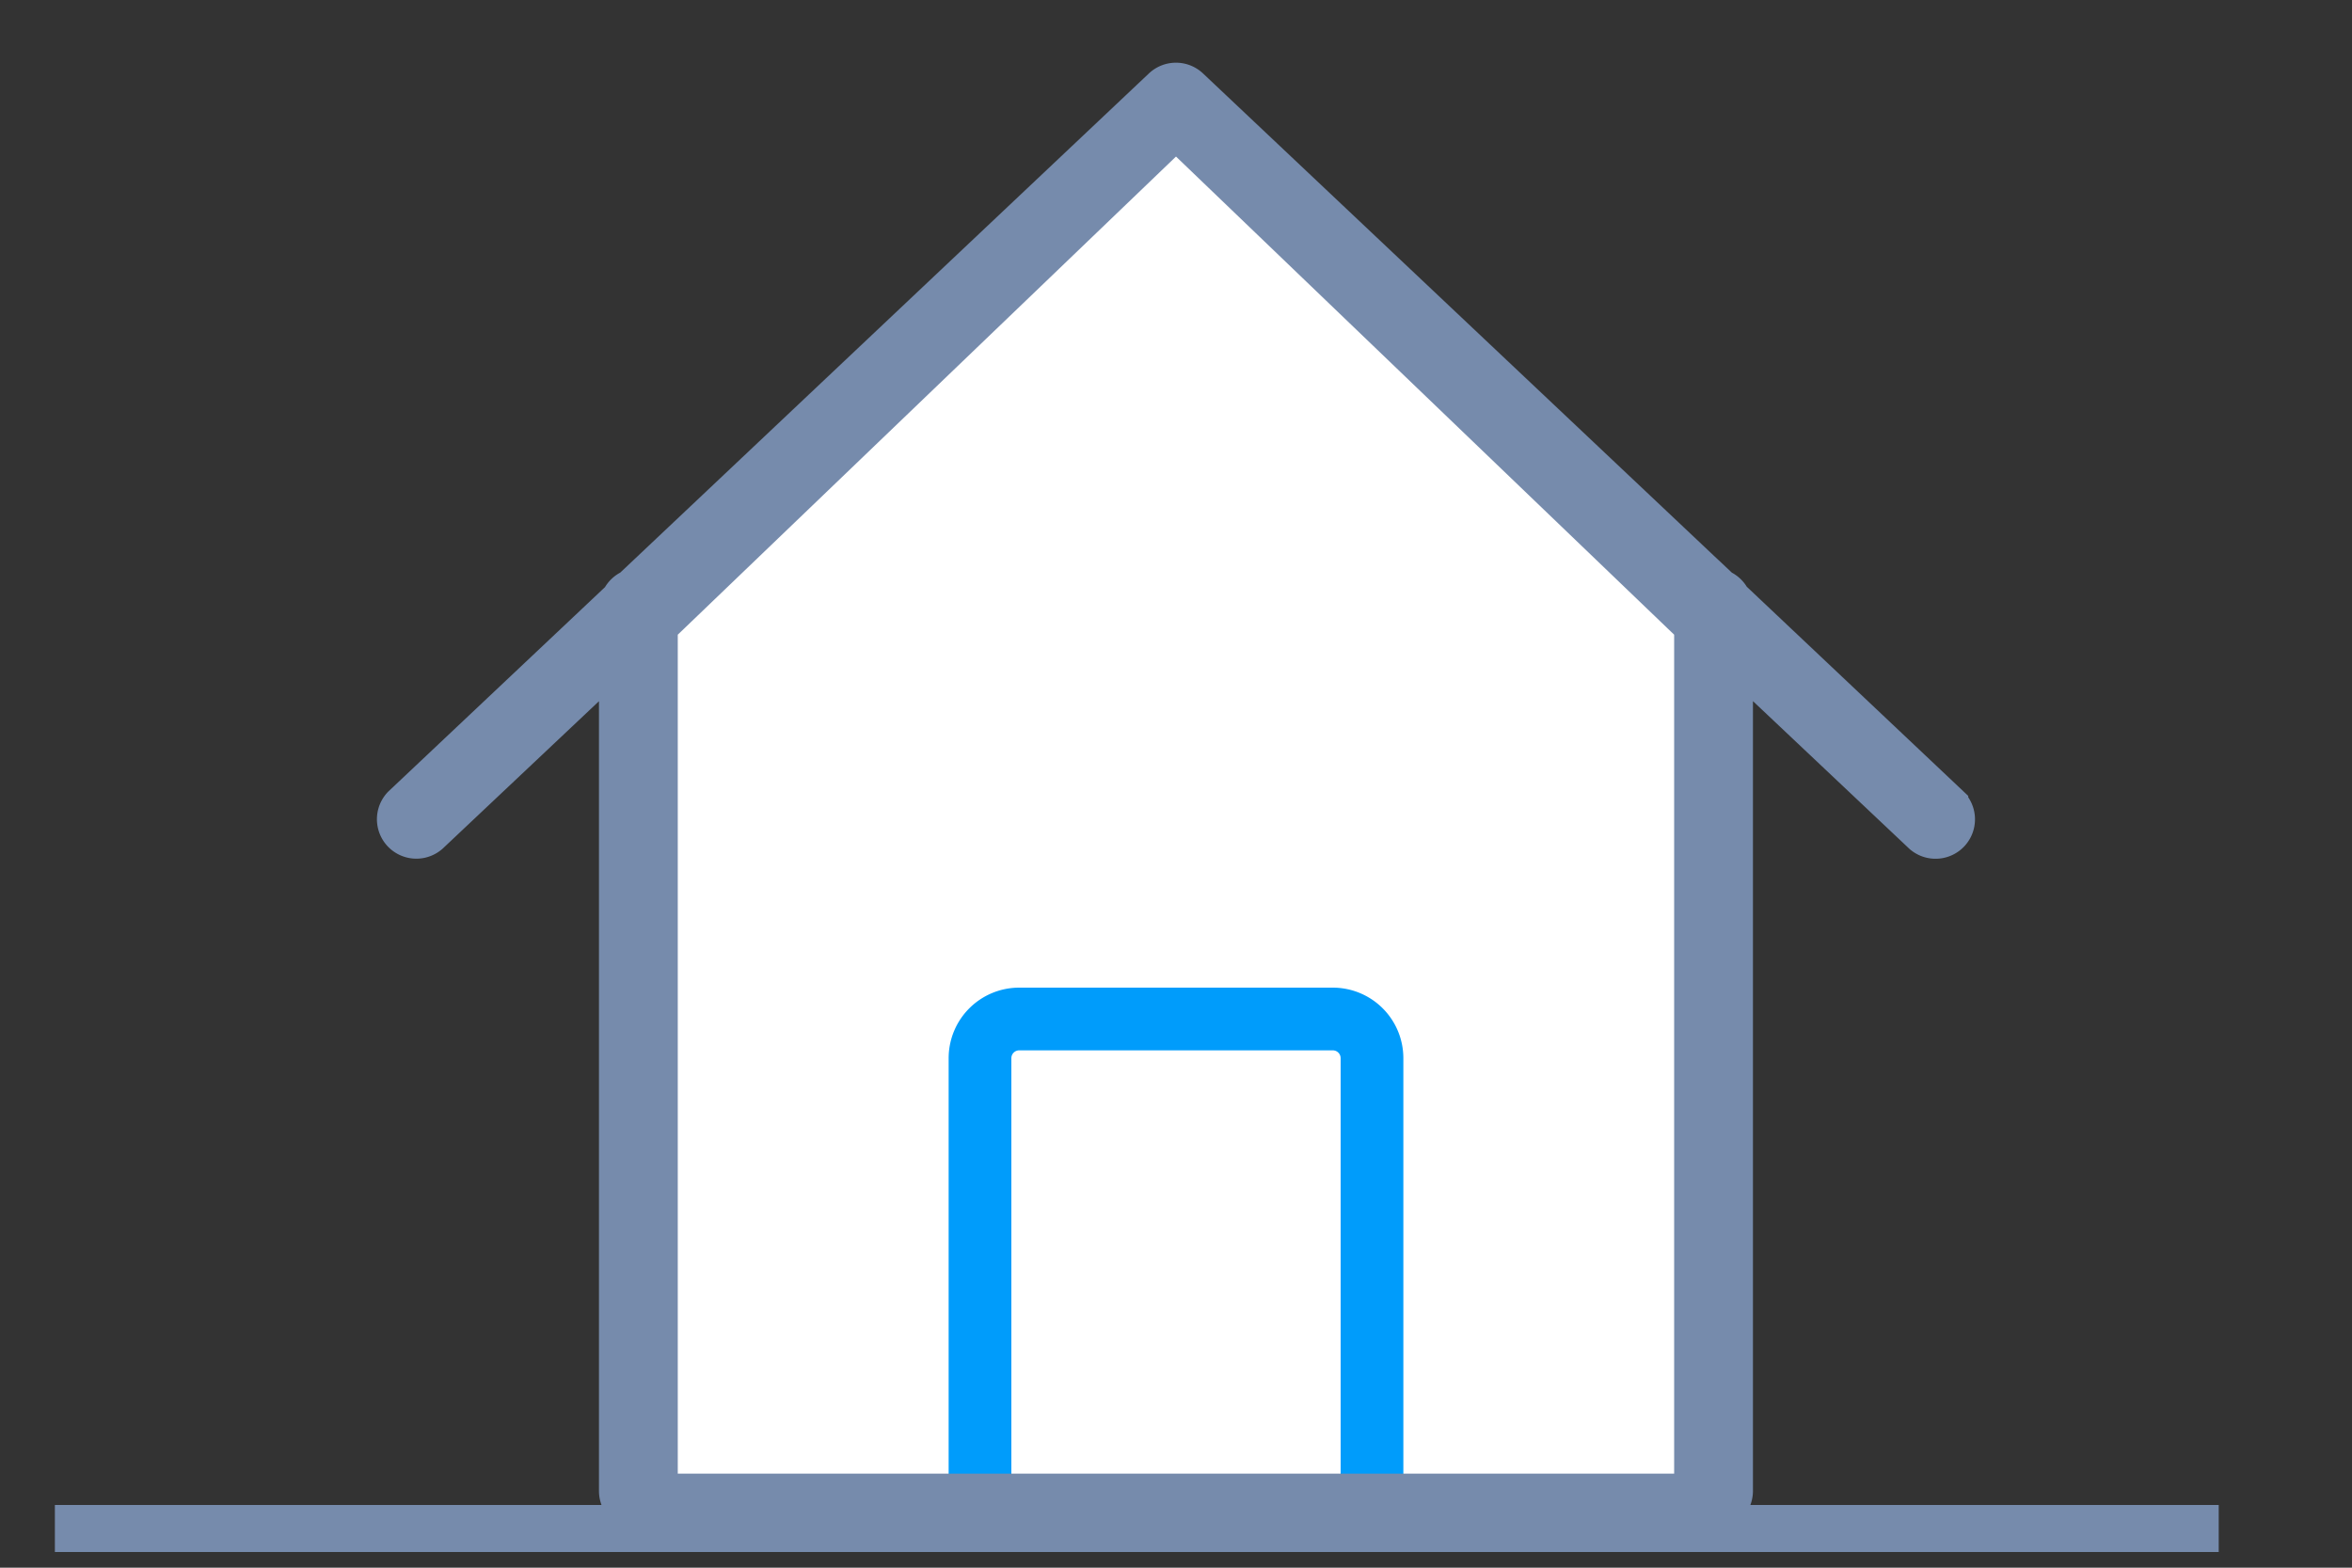
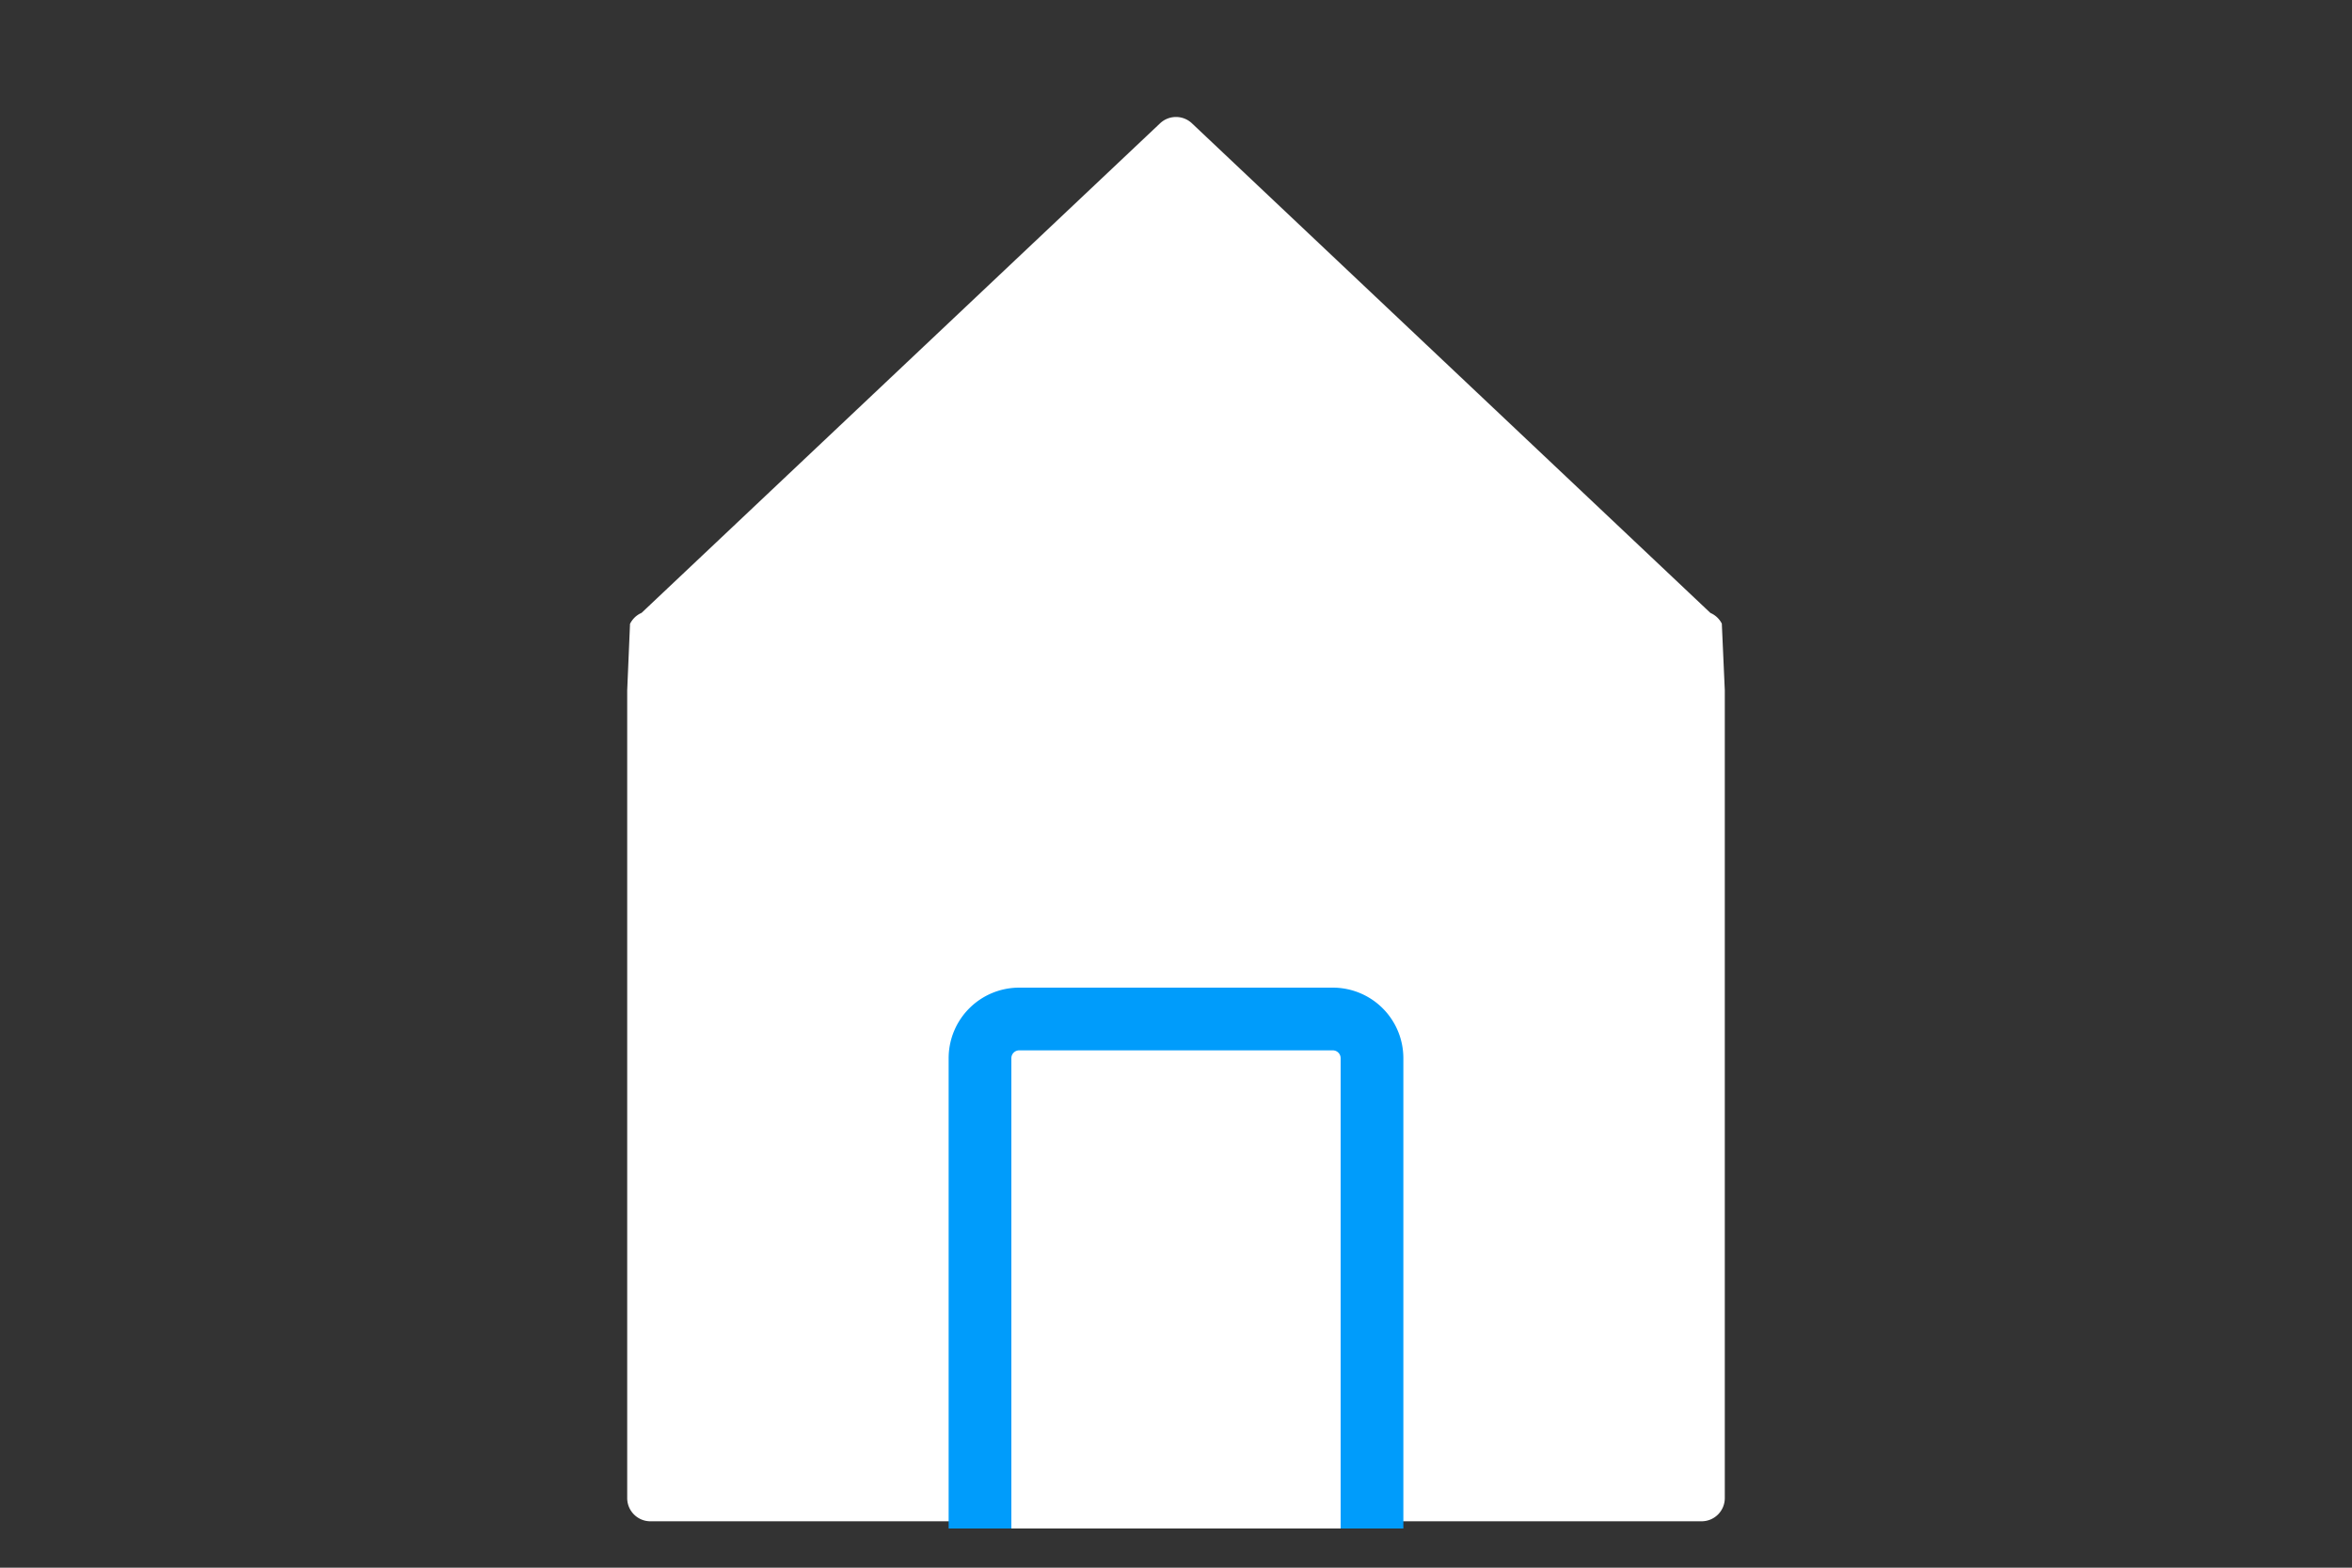
<svg xmlns="http://www.w3.org/2000/svg" width="30" height="20" viewBox="0 0 30 20">
  <rect x="0" y="0" width="30" height="20" fill="#333333" stroke="none" />
  <g fill="none" fill-rule="evenodd">
    <path fill="#FFF" fill-rule="nonzero" d="M21.962 7.956a.294.294 0 0 0-.145-.136l-6.613-6.246a.296.296 0 0 0-.408 0L8.183 7.819a.297.297 0 0 0-.147.14L8 8.808v10.304c0 .164.133.296.296.296H21.704a.296.296 0 0 0 .296-.296V8.807l-.038-.851z" />
    <path fill="#FFF" stroke="#009CFB" stroke-width=".8" d="M12.5 19.5v-6a.5.5 0 0 1 .5-.5h4a.5.5 0 0 1 .5.5v6" />
-     <path fill="#768BAC" fill-rule="nonzero" stroke="#768BAC" stroke-width=".4" d="M24.905 10.24l-2.784-2.63a.3.3 0 0 0-.148-.139l-6.765-6.388a.303.303 0 0 0-.417 0L8.027 7.471a.304.304 0 0 0-.15.143L5.094 10.24a.303.303 0 0 0 .416.44L7.84 8.482v10.54c0 .167.135.302.303.302h13.713a.303.303 0 0 0 .303-.303V8.481l2.33 2.2a.303.303 0 0 0 .416-.44zM8.445 19V8.012L15 1.72l6.554 6.292V19H8.446z" />
-     <path stroke="#768BAC" stroke-linecap="square" stroke-width=".6" d="M1 19.5h27" />
  </g>
</svg>